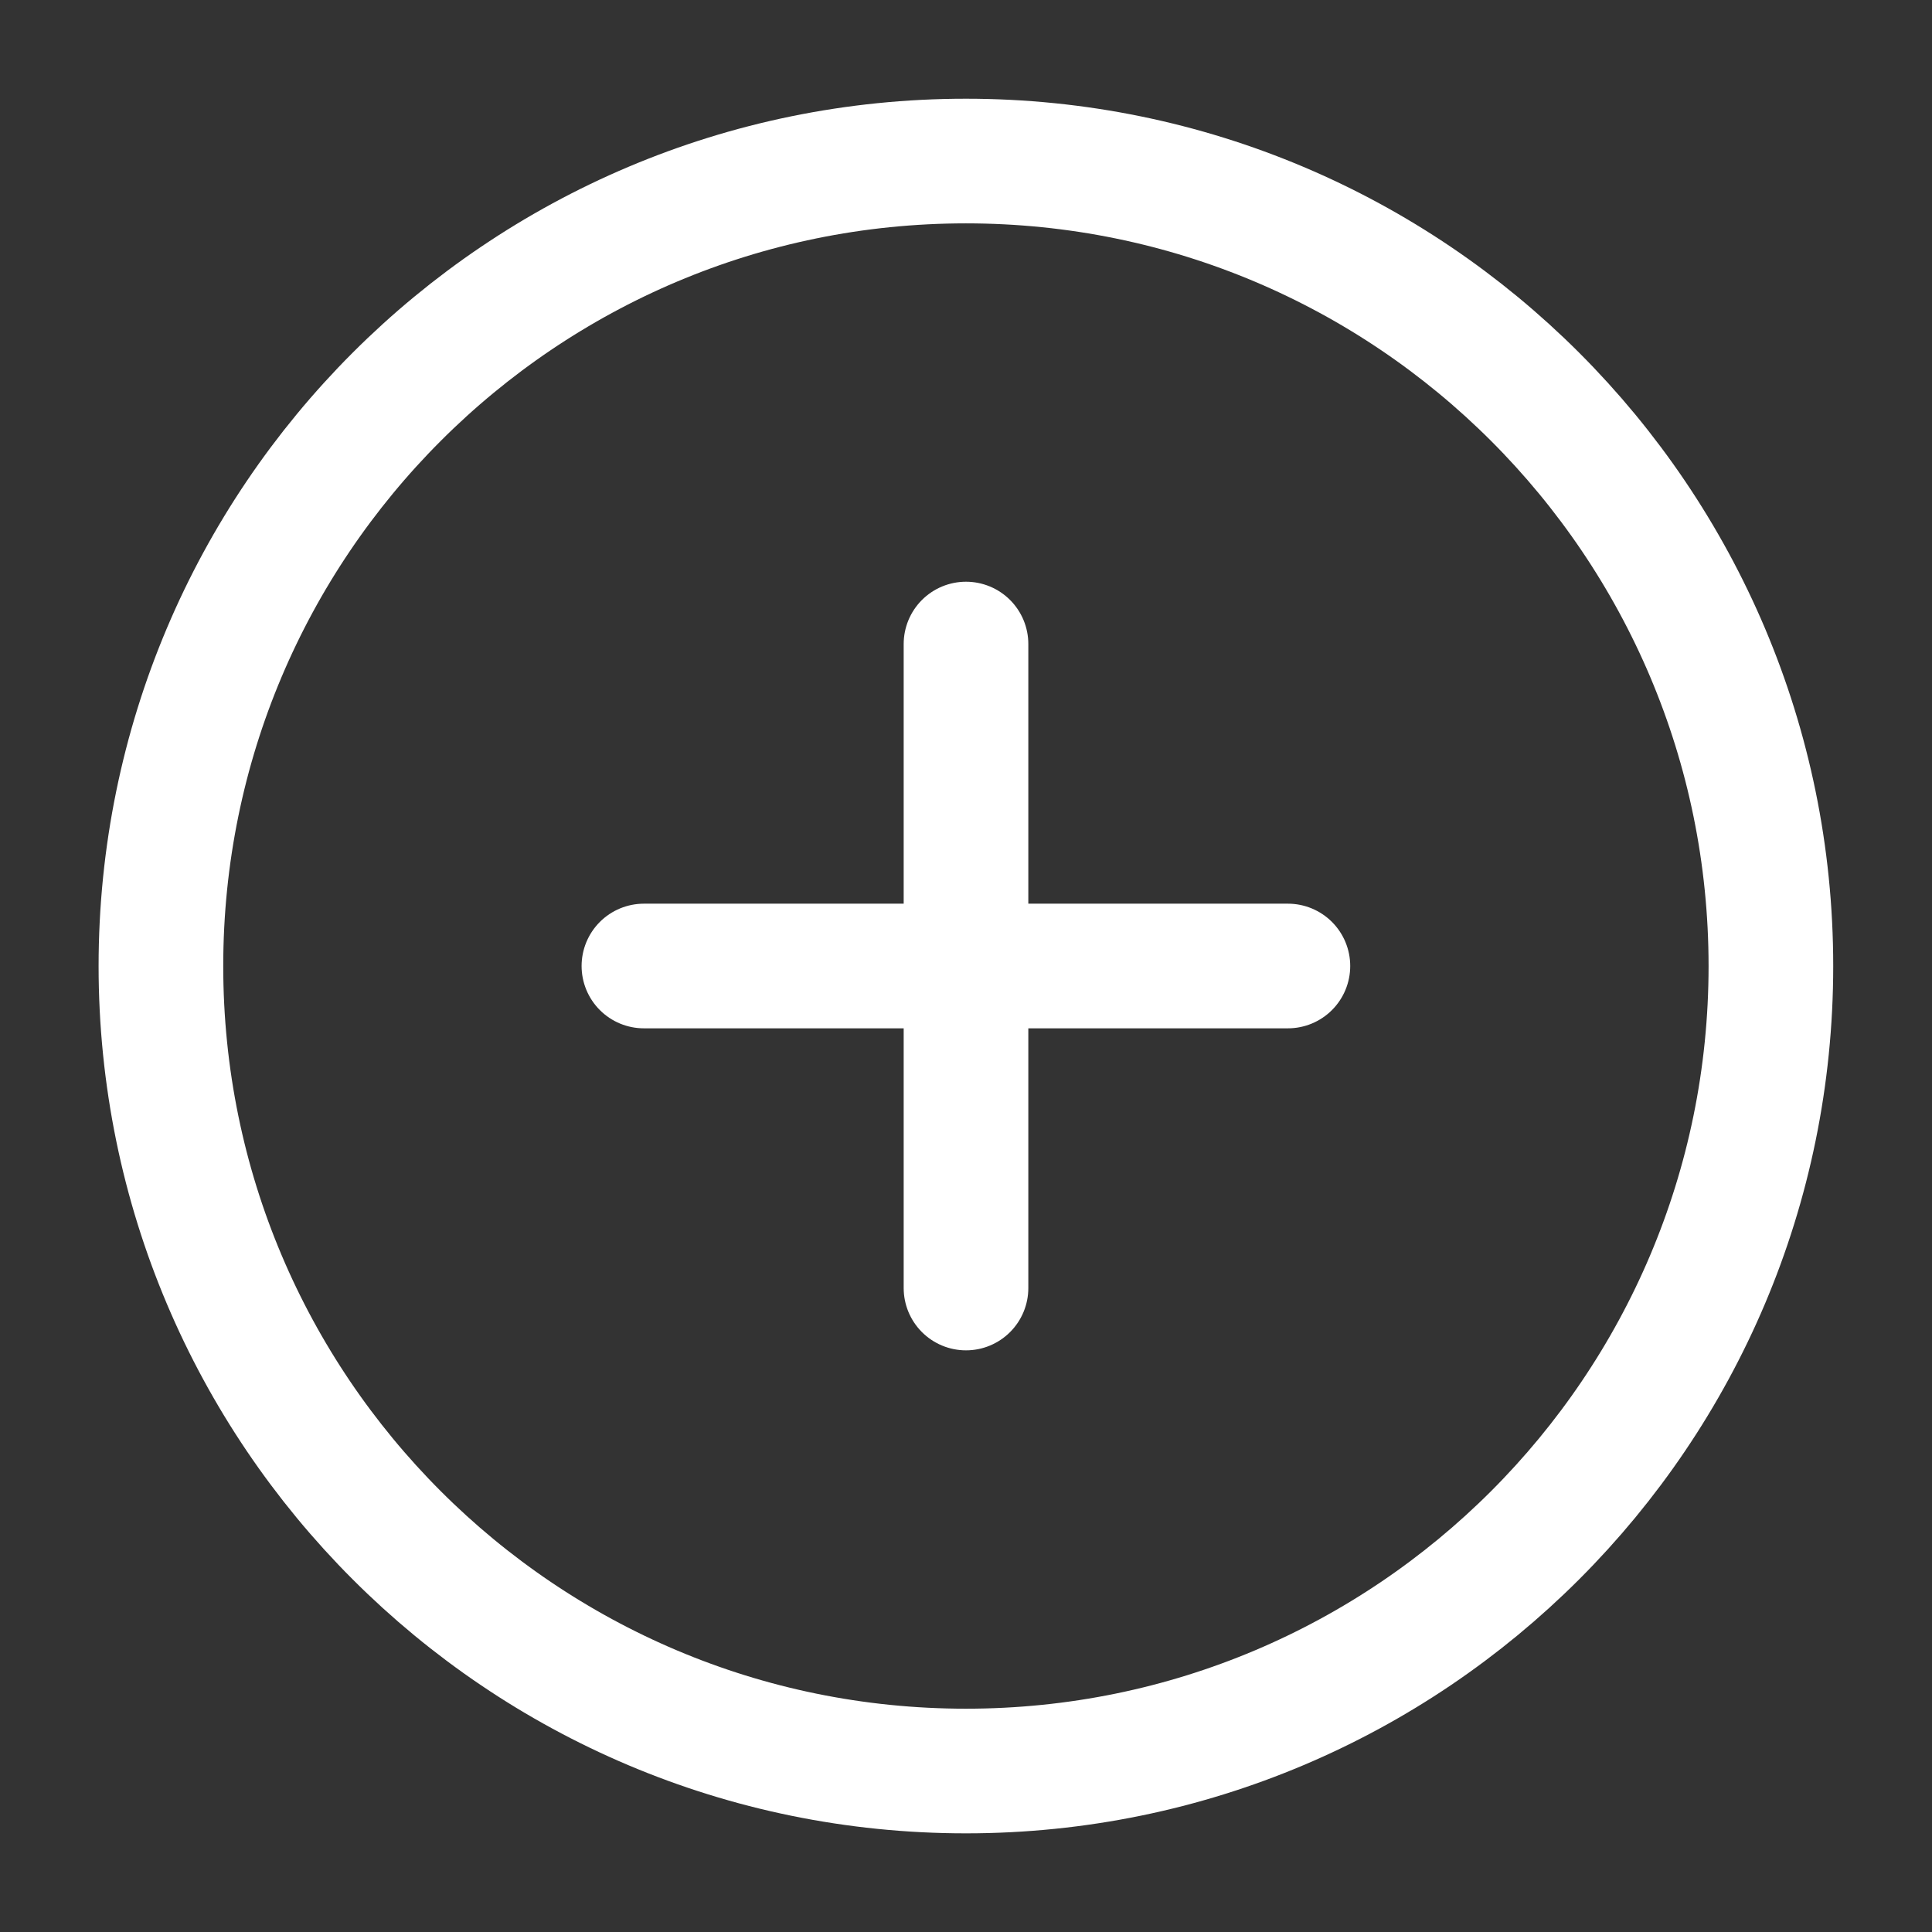
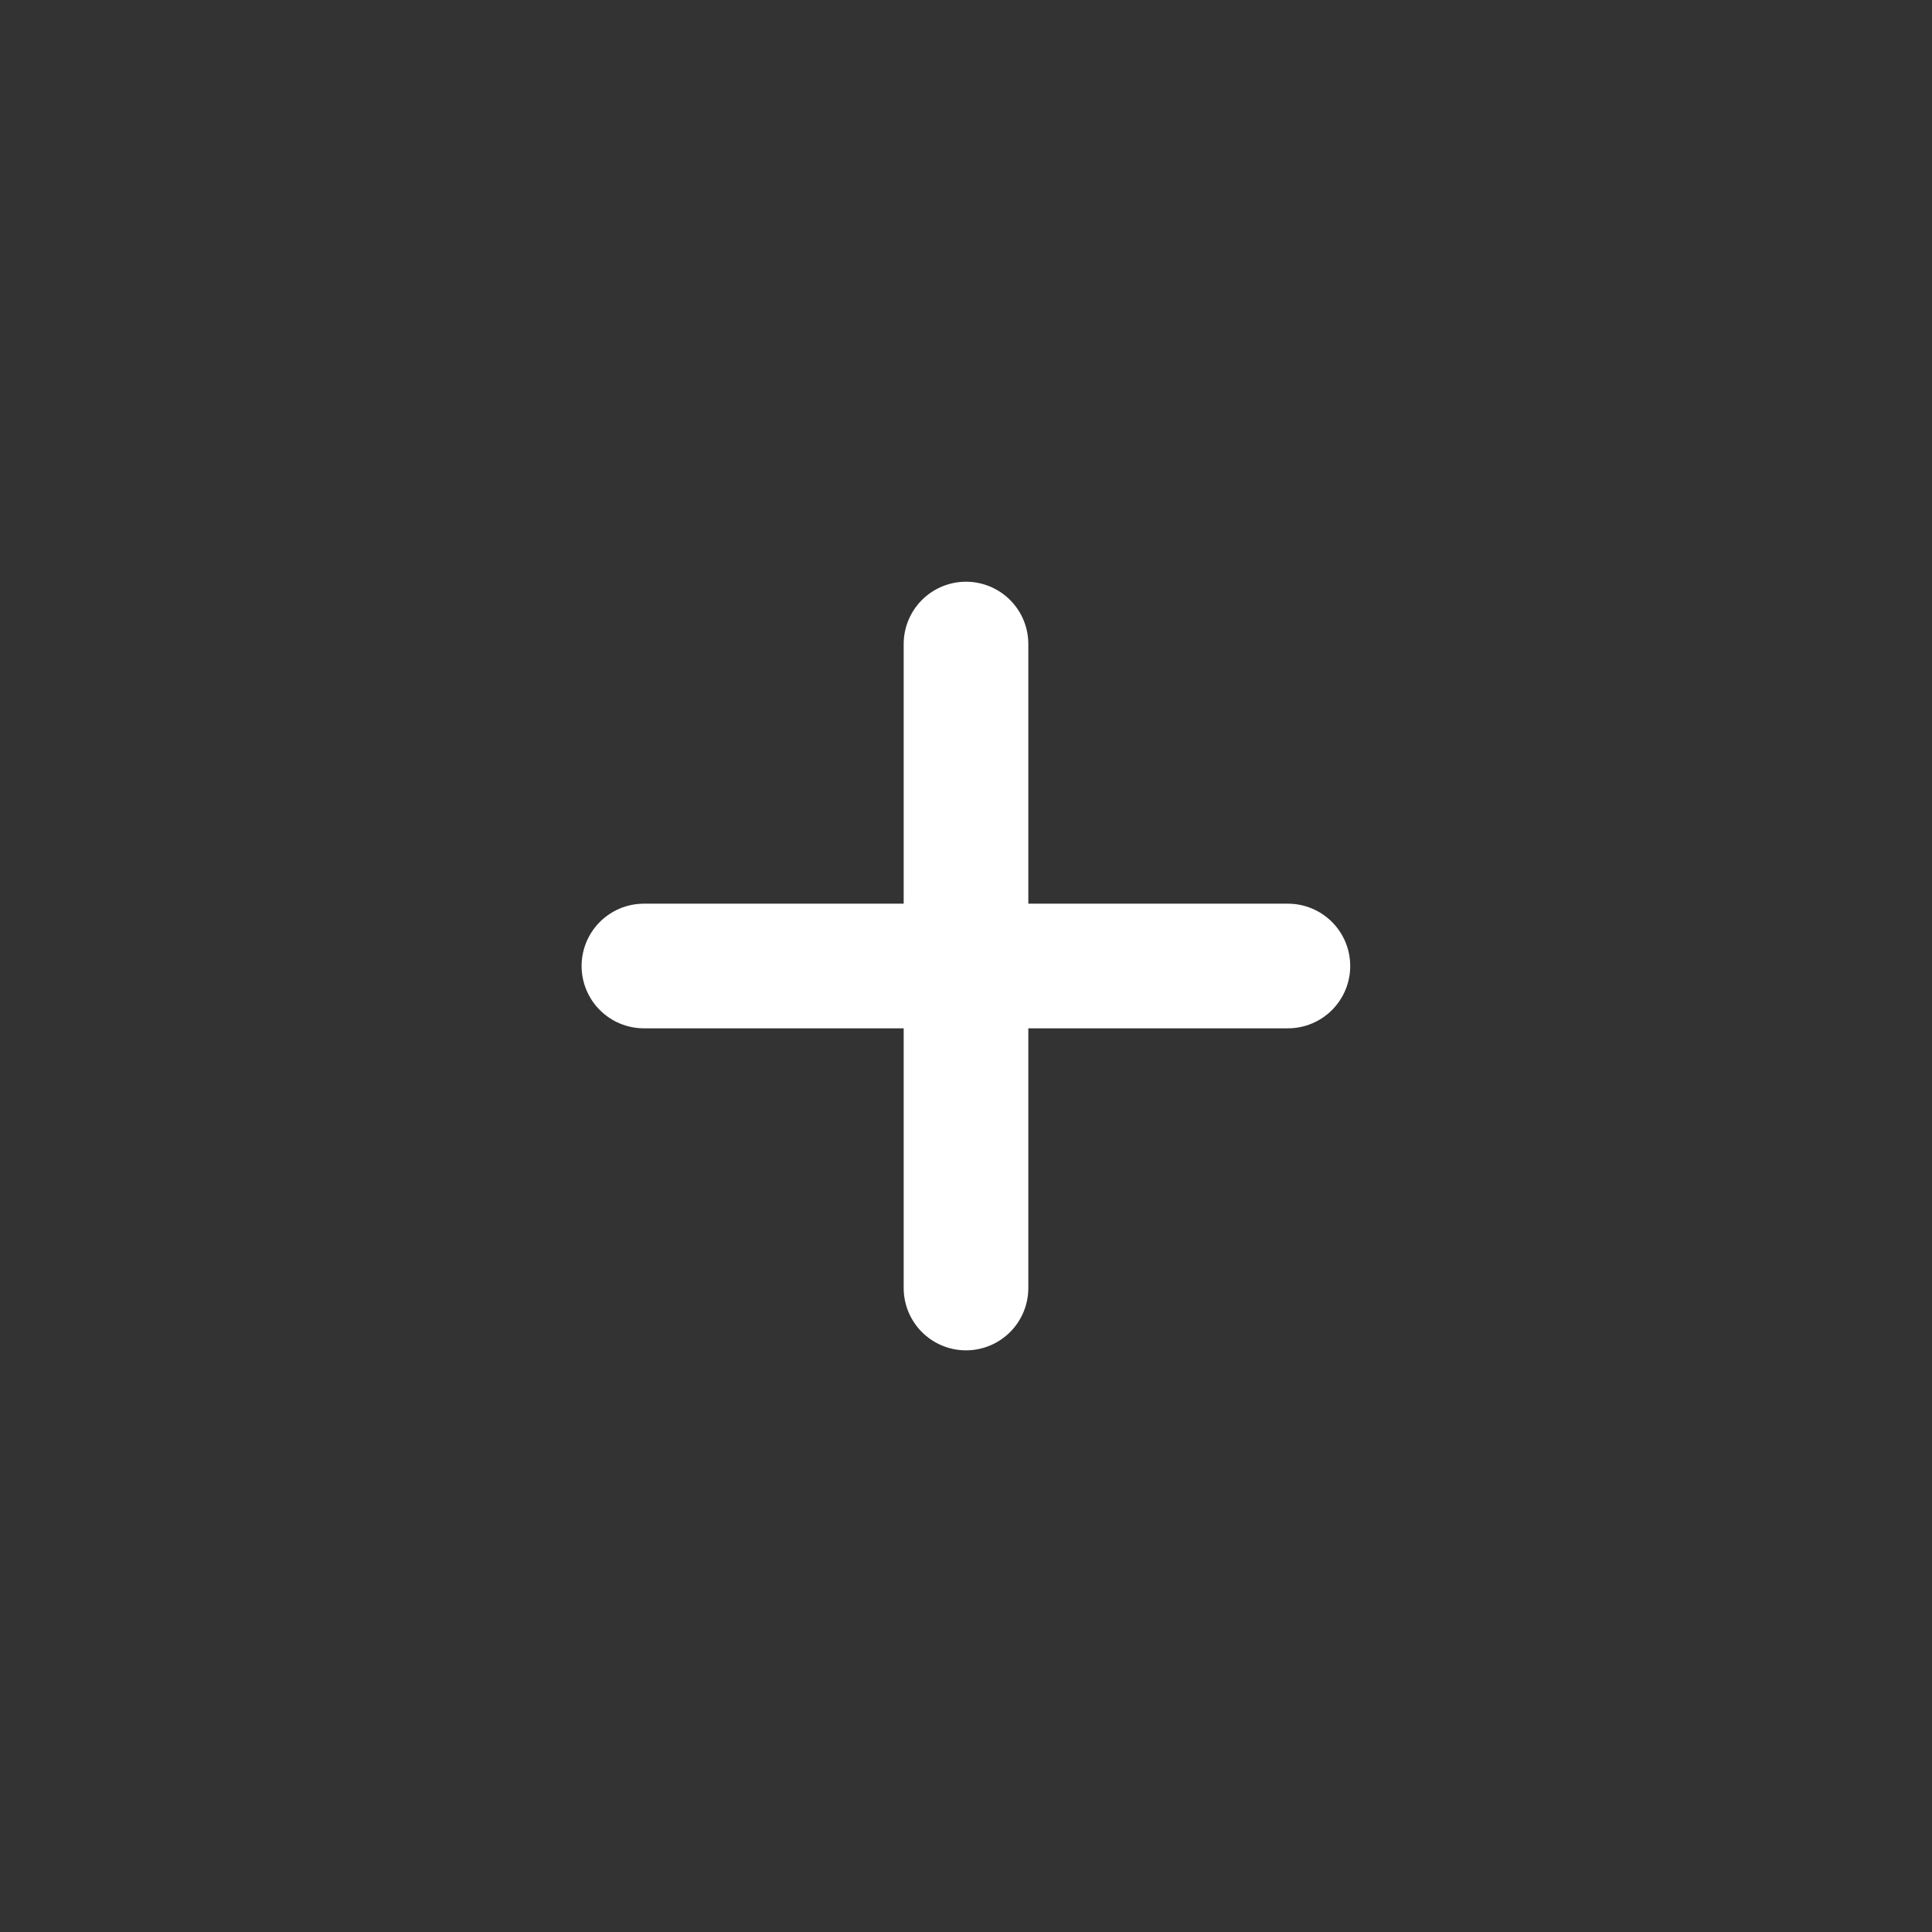
<svg xmlns="http://www.w3.org/2000/svg" width="31" height="31" viewBox="0 0 31 31" fill="none">
  <rect x="0" y="0" width="31" height="31" fill="#333333" stroke="none" />
-   <path d="M15.499 28.417C22.632 28.417 28.415 22.634 28.415 15.501C28.415 8.367 22.632 2.584 15.499 2.584C8.365 2.584 2.582 8.367 2.582 15.501C2.582 22.634 8.365 28.417 15.499 28.417Z" stroke="white" stroke-width="2" stroke-linecap="round" stroke-linejoin="round" />
  <path d="M15.5 10.334V20.667" stroke="white" stroke-width="2" stroke-linecap="round" stroke-linejoin="round" />
  <path d="M10.332 15.5H20.665" stroke="white" stroke-width="2" stroke-linecap="round" stroke-linejoin="round" />
</svg>